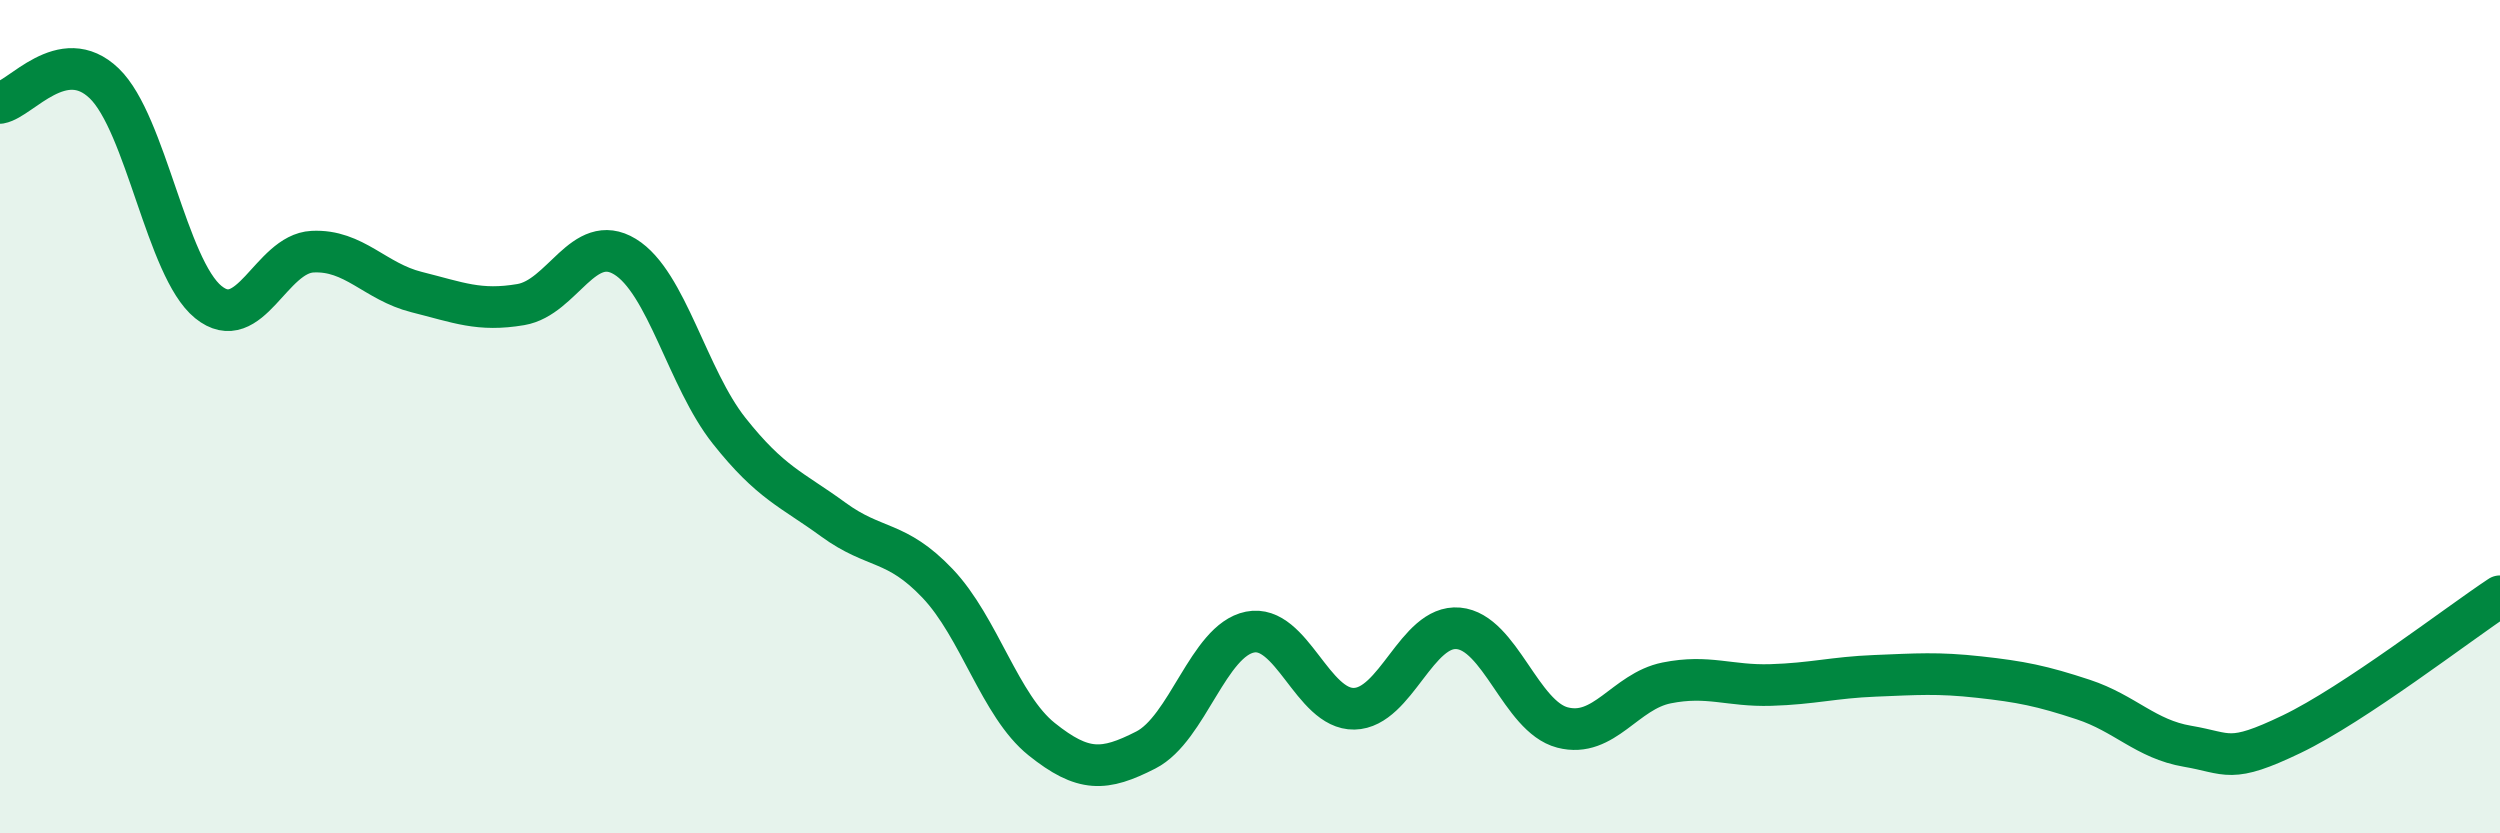
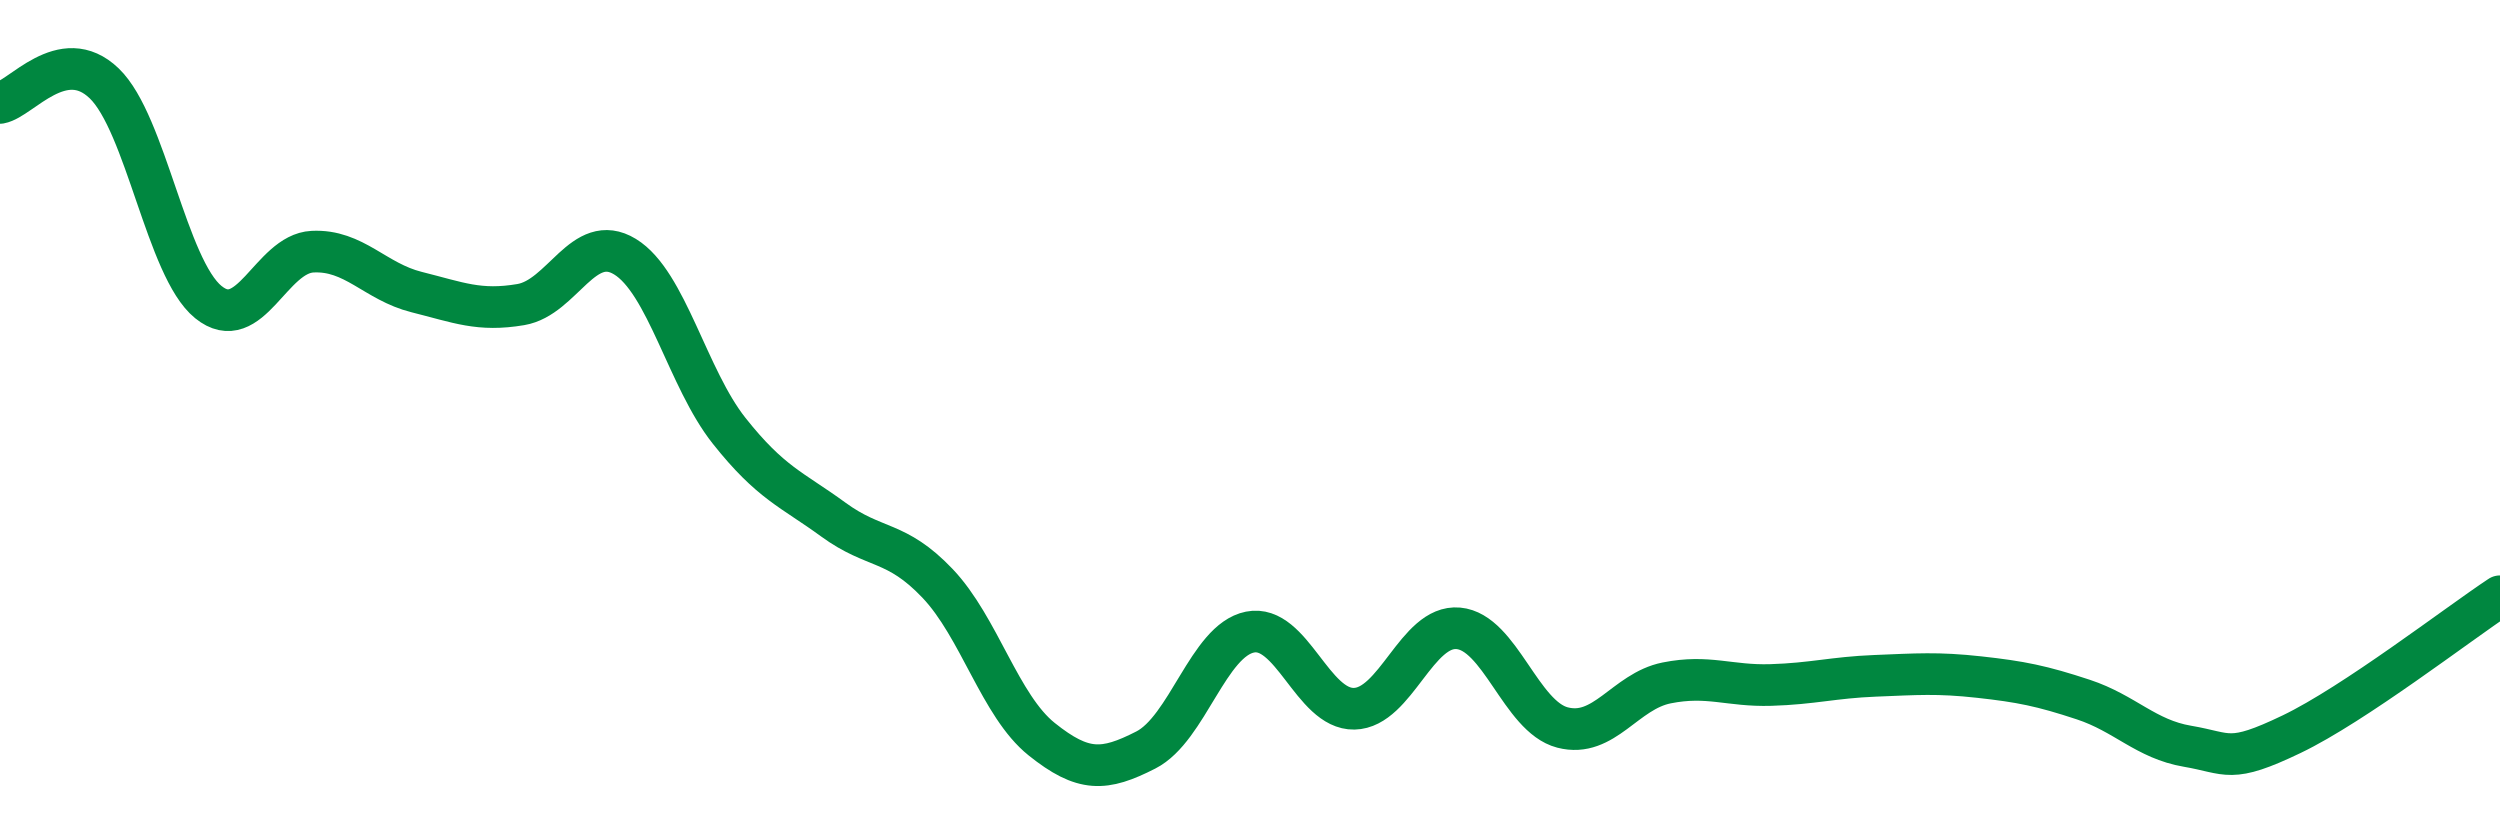
<svg xmlns="http://www.w3.org/2000/svg" width="60" height="20" viewBox="0 0 60 20">
-   <path d="M 0,2.47 C 0.5,2.38 1.5,1.04 2.5,2 C 3.5,2.96 4,6.44 5,7.25 C 6,8.06 6.5,6.09 7.5,6.04 C 8.5,5.99 9,6.76 10,7.01 C 11,7.26 11.5,7.48 12.5,7.31 C 13.5,7.14 14,5.55 15,6.16 C 16,6.77 16.5,9.08 17.5,10.34 C 18.5,11.6 19,11.74 20,12.47 C 21,13.2 21.5,12.95 22.5,14 C 23.5,15.05 24,16.94 25,17.74 C 26,18.54 26.5,18.51 27.5,18 C 28.5,17.49 29,15.37 30,15.17 C 31,14.97 31.5,17.03 32.5,17.01 C 33.5,16.99 34,14.99 35,15.08 C 36,15.17 36.5,17.2 37.5,17.46 C 38.5,17.72 39,16.59 40,16.39 C 41,16.19 41.5,16.47 42.5,16.44 C 43.5,16.41 44,16.26 45,16.22 C 46,16.18 46.5,16.14 47.5,16.25 C 48.5,16.36 49,16.46 50,16.79 C 51,17.12 51.5,17.74 52.5,17.91 C 53.5,18.08 53.5,18.34 55,17.62 C 56.5,16.9 59,14.97 60,14.31L60 20L0 20Z" fill="#008740" opacity="0.1" stroke-linecap="round" stroke-linejoin="round" />
  <path d="M 0,2.47 C 0.5,2.38 1.5,1.04 2.5,2 C 3.5,2.96 4,6.44 5,7.25 C 6,8.06 6.5,6.09 7.5,6.04 C 8.5,5.99 9,6.76 10,7.01 C 11,7.26 11.5,7.48 12.5,7.31 C 13.5,7.14 14,5.55 15,6.16 C 16,6.77 16.5,9.08 17.5,10.34 C 18.5,11.6 19,11.74 20,12.47 C 21,13.2 21.5,12.95 22.5,14 C 23.5,15.05 24,16.94 25,17.74 C 26,18.54 26.5,18.51 27.5,18 C 28.5,17.49 29,15.37 30,15.17 C 31,14.97 31.5,17.03 32.5,17.01 C 33.5,16.99 34,14.99 35,15.08 C 36,15.17 36.5,17.2 37.5,17.46 C 38.5,17.72 39,16.59 40,16.39 C 41,16.19 41.5,16.47 42.5,16.44 C 43.5,16.41 44,16.26 45,16.22 C 46,16.18 46.5,16.14 47.5,16.25 C 48.5,16.36 49,16.46 50,16.79 C 51,17.12 51.5,17.74 52.5,17.91 C 53.5,18.08 53.5,18.34 55,17.62 C 56.5,16.9 59,14.97 60,14.31" stroke="#008740" stroke-width="1" fill="none" stroke-linecap="round" stroke-linejoin="round" />
</svg>